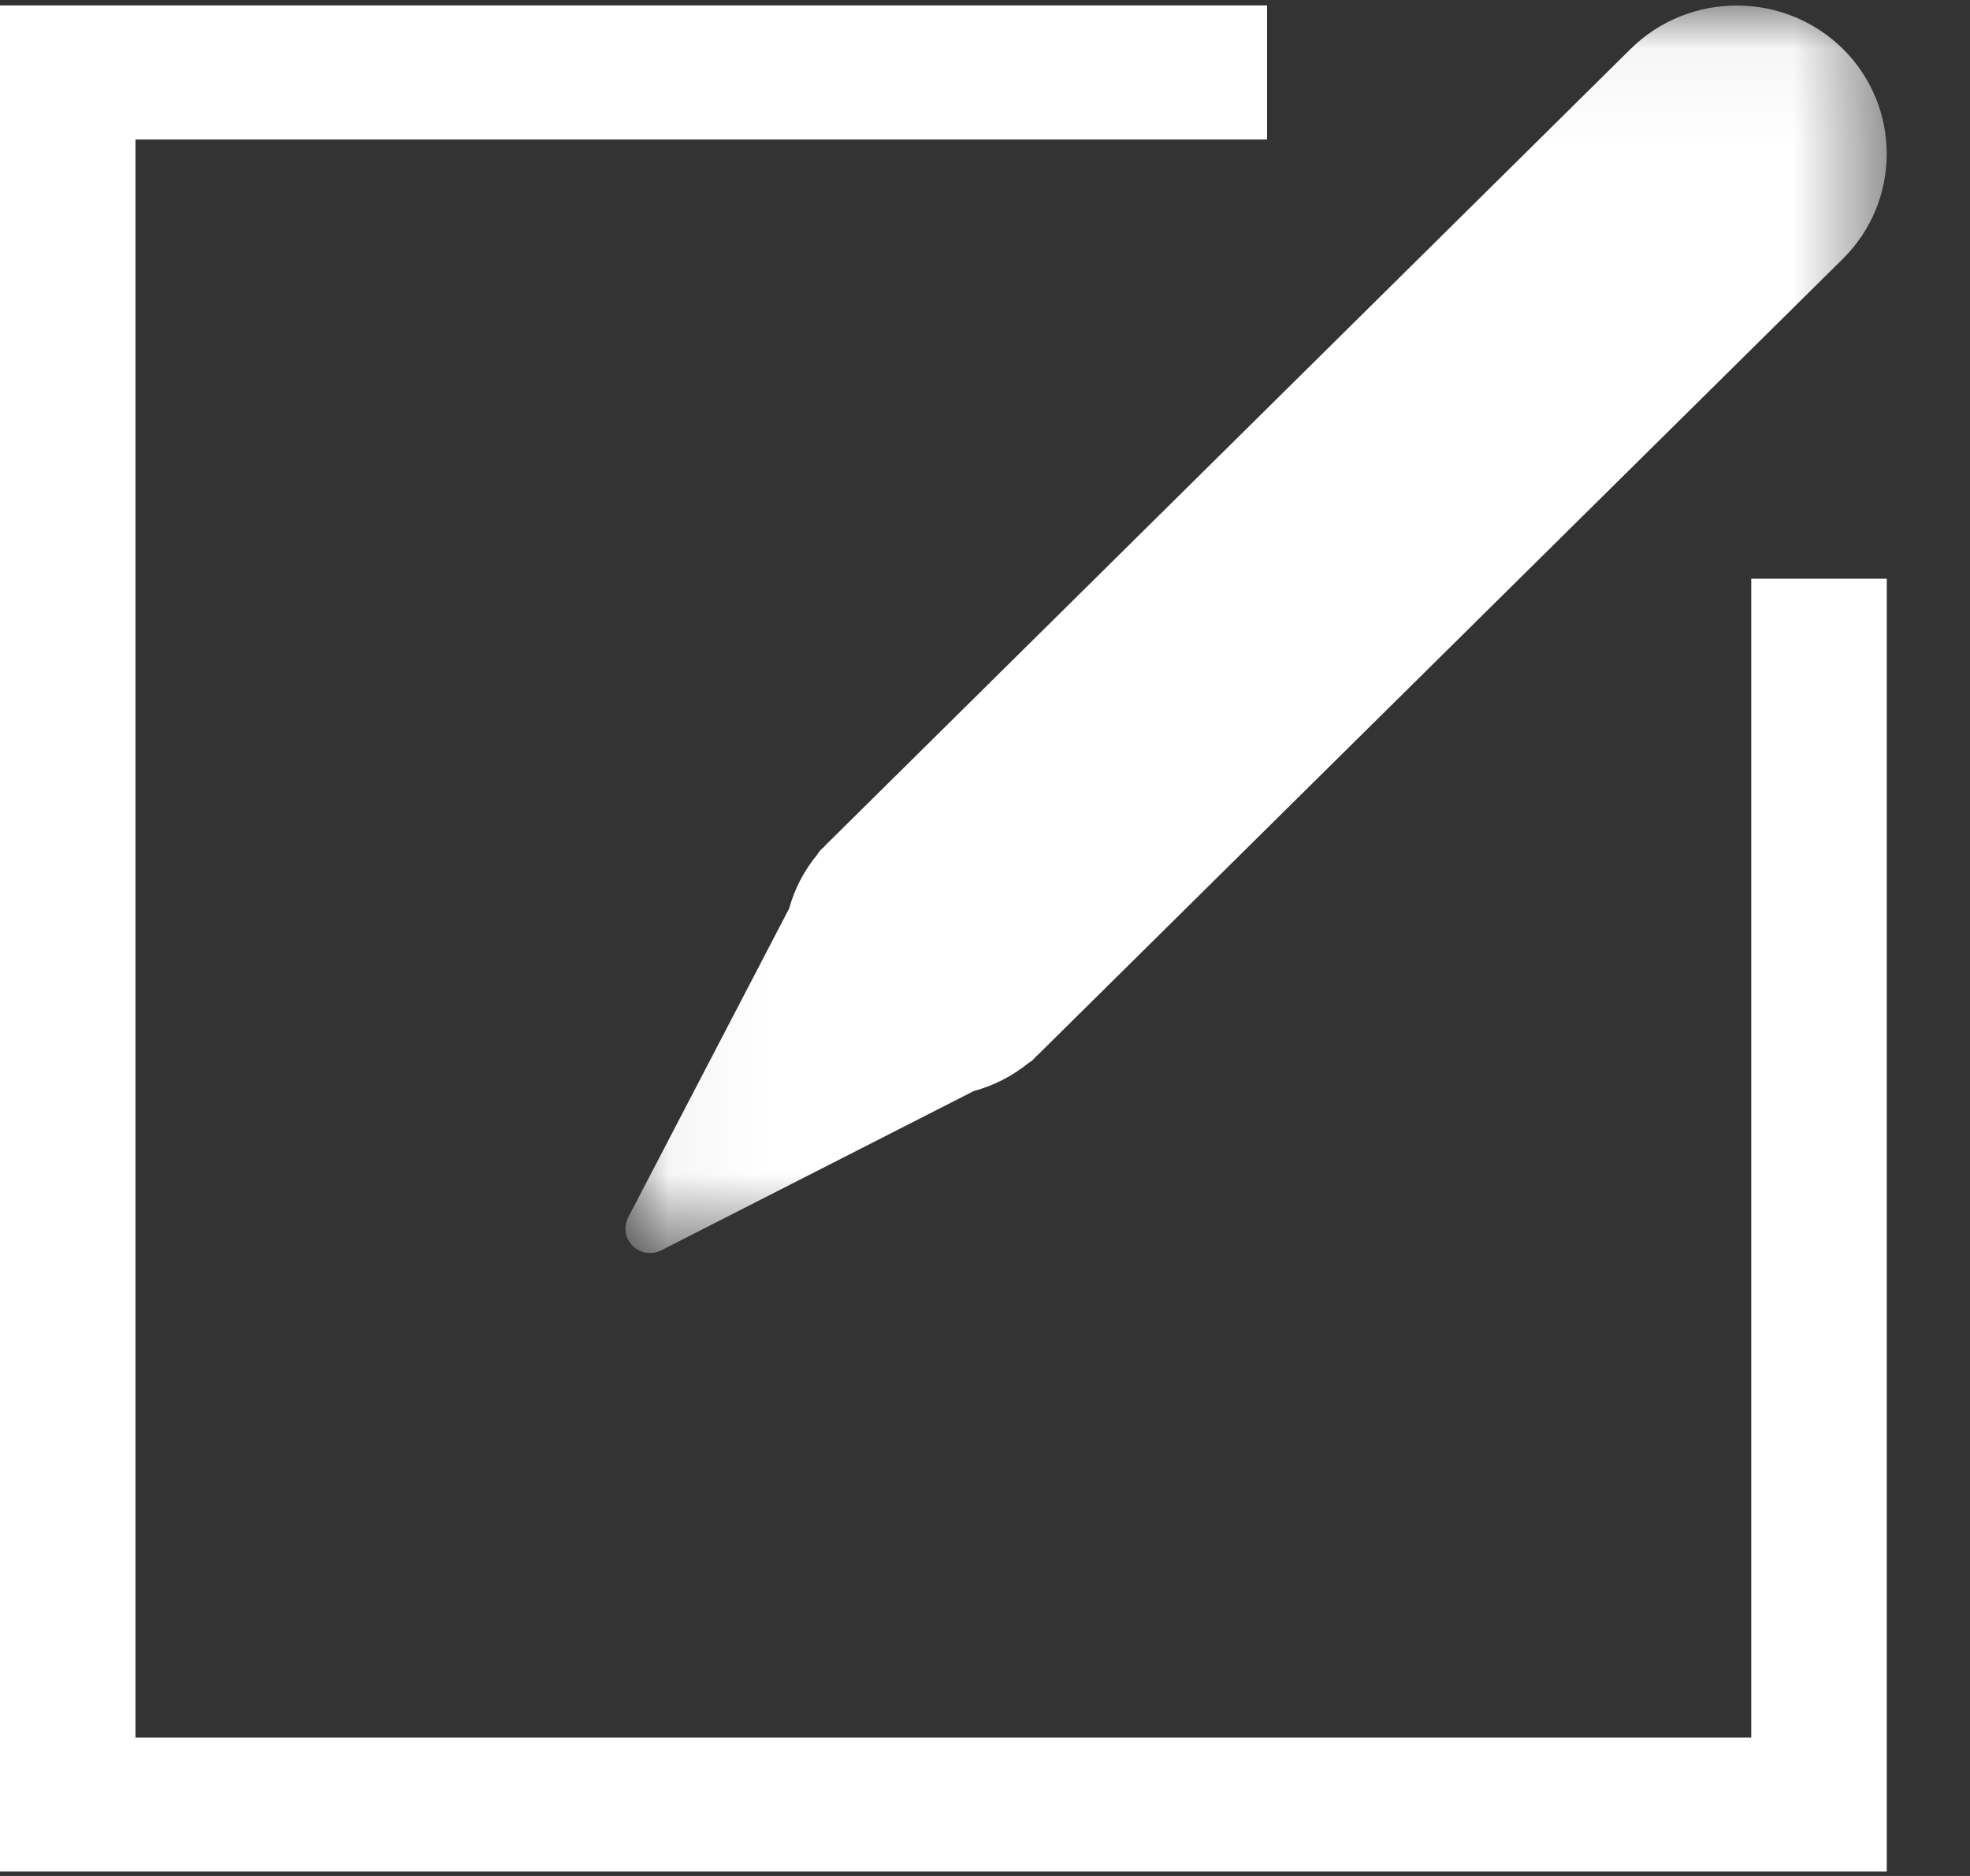
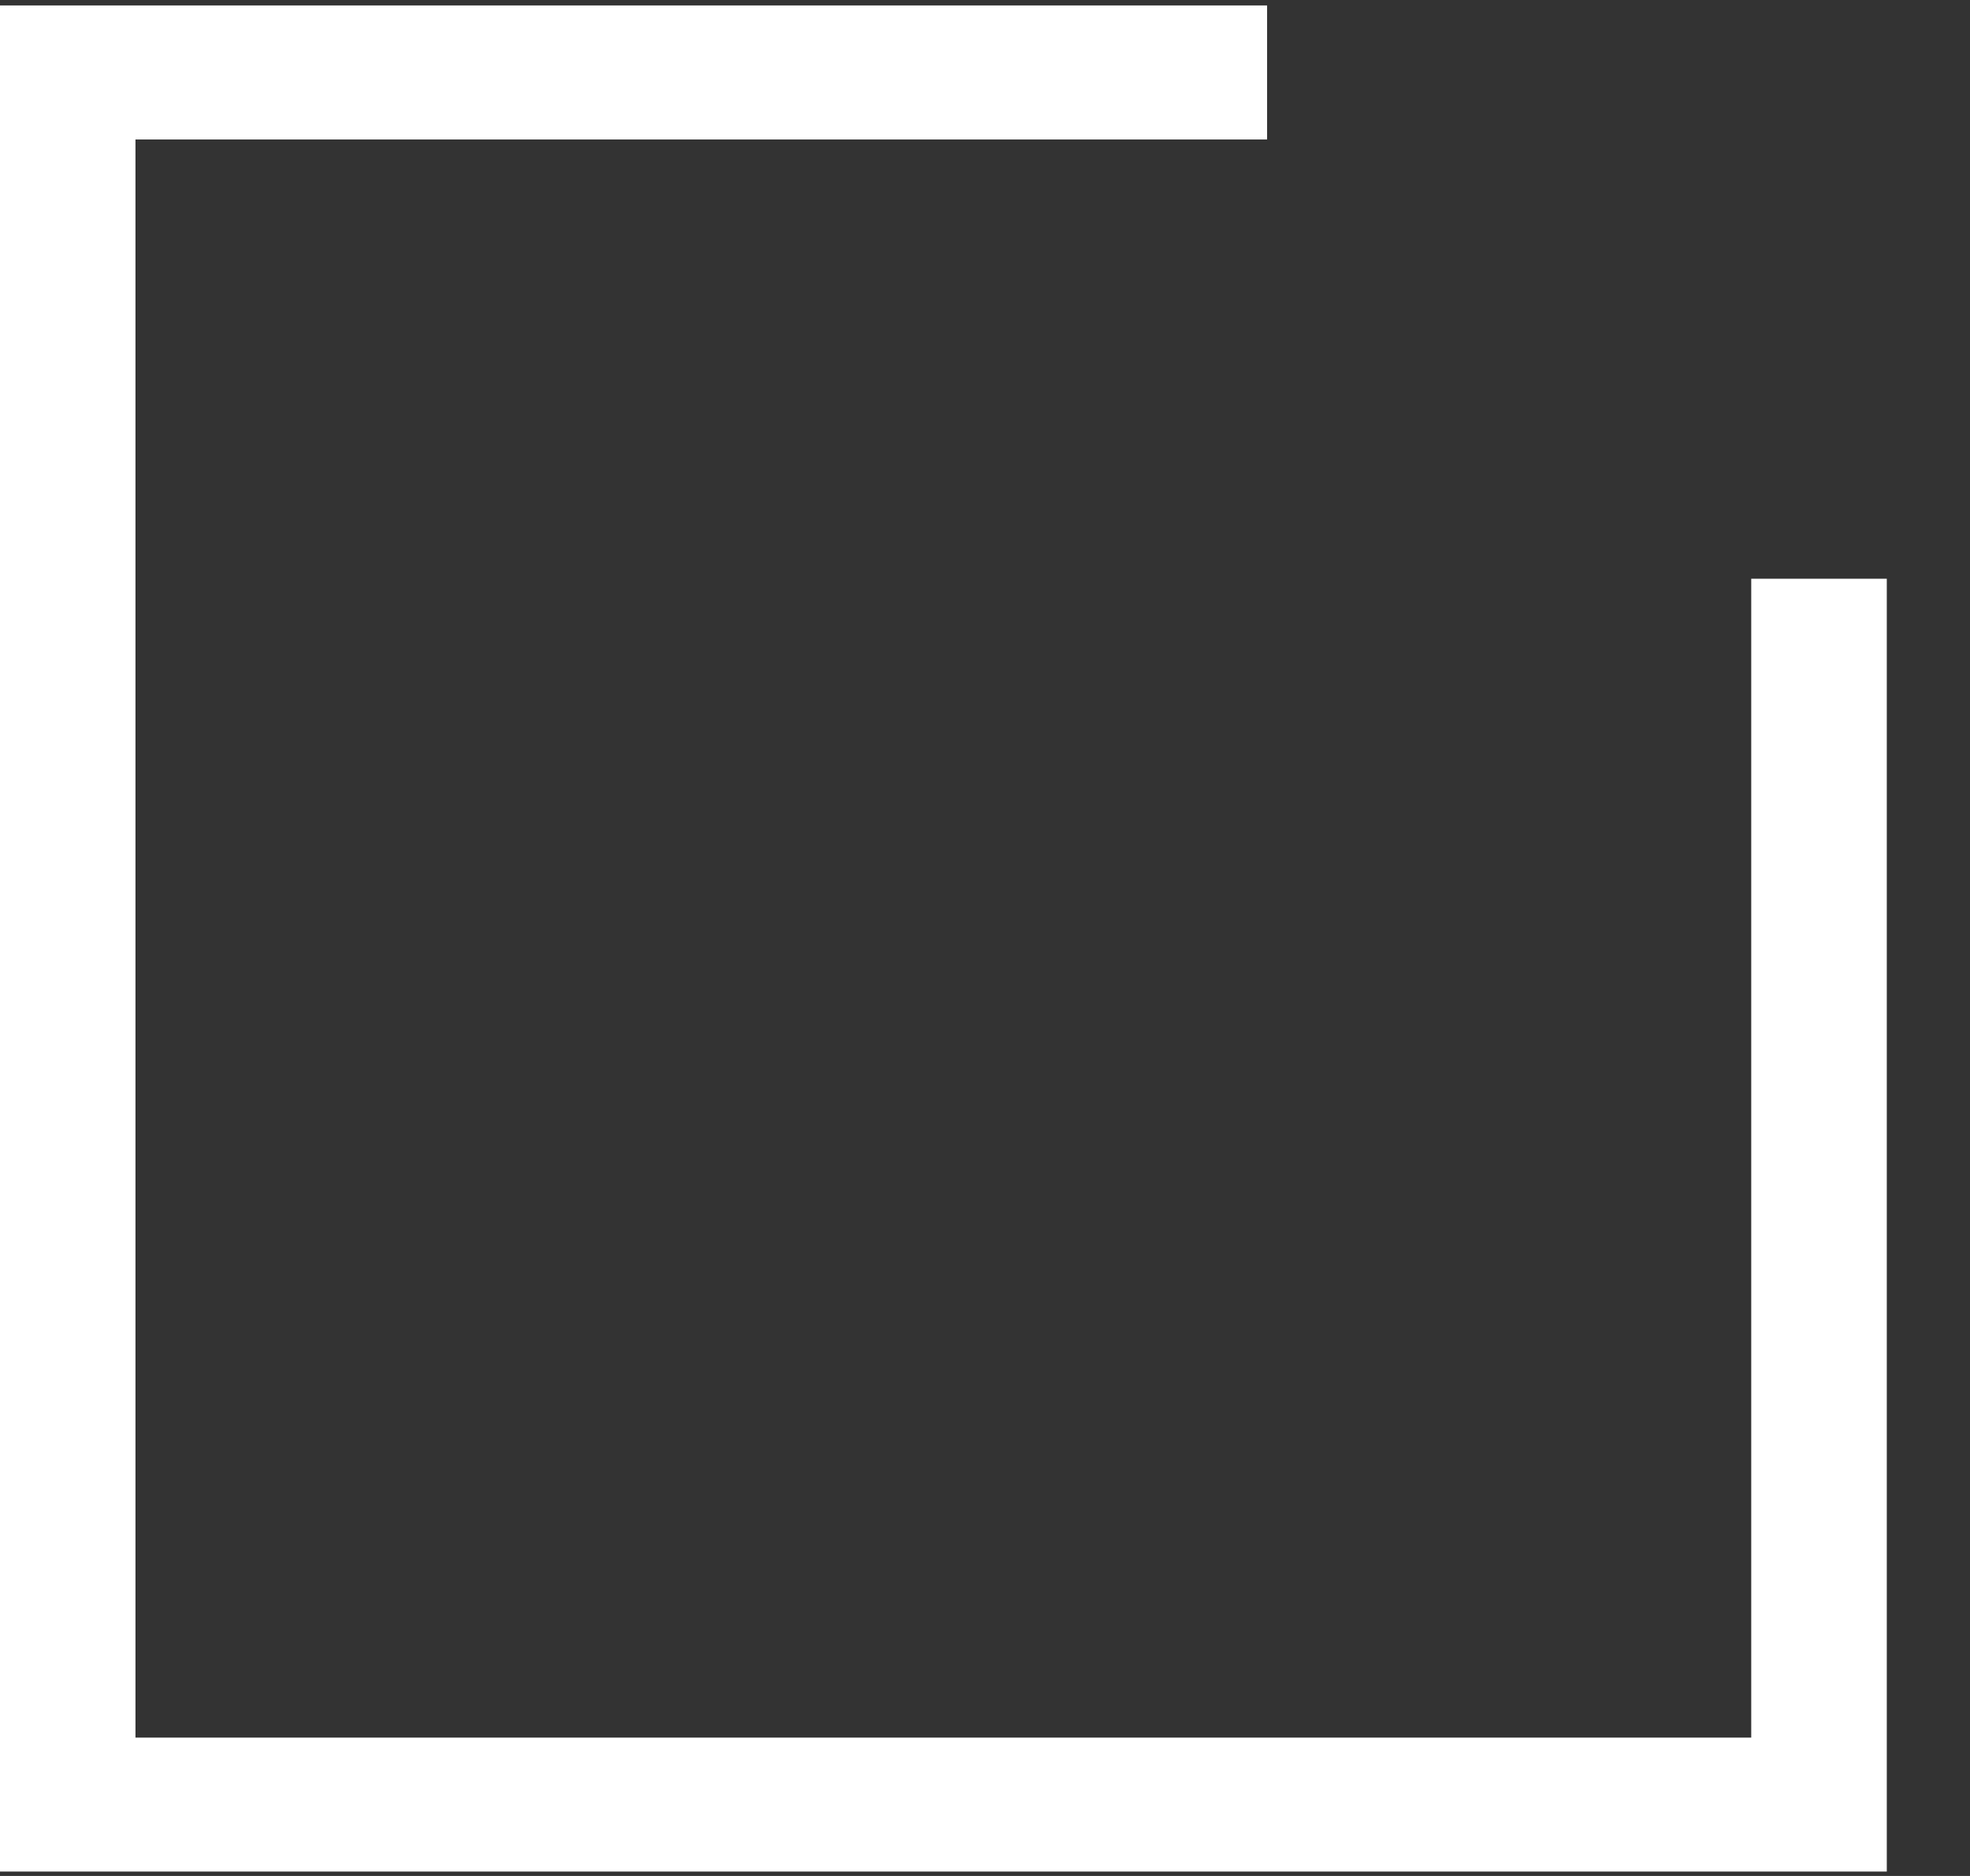
<svg xmlns="http://www.w3.org/2000/svg" xmlns:xlink="http://www.w3.org/1999/xlink" width="21px" height="20px" viewBox="0 0 21 20" version="1.1">
  <rect x="0" y="0" width="21" height="20" fill="#333333" stroke="none" />
  <title>Group 5</title>
  <desc>Created with Sketch.</desc>
  <defs>
-     <polygon id="path-1" points="0.046 0.047 13.491 0.047 13.491 13.347 0.046 13.347" />
-   </defs>
+     </defs>
  <g id="Open-Course" stroke="none" stroke-width="1" fill="none" fill-rule="evenodd">
    <g id="open-course-details" transform="translate(-1351, -1990)">
      <g id="content">
        <g id="timetable" transform="translate(200, 1910)">
          <g id="row" transform="translate(0, 65)">
            <g id="btn" transform="translate(1074, 0)">
              <g id="Group-5" transform="translate(77, 15)">
                <polygon id="Fill-1" fill="#FFFFFF" points="0 0.058 0 19.953 20.113 19.953 20.113 6.17 18.668 6.17 18.668 18.525 1.444 18.525 1.444 1.487 13.507 1.487 13.507 0.058" />
                <g id="Group-4" transform="translate(6.621, 0.012)">
                  <mask id="mask-2" fill="white">
                    <use xlink:href="#path-1" />
                  </mask>
                  <g id="Clip-3" />
                  <path d="M2.154,9.025 C2.13,9.045 2.109,9.068 2.093,9.096 C1.952,9.267 1.85,9.461 1.791,9.674 L0.075,12.968 C0.023,13.068 0.042,13.191 0.123,13.271 C0.203,13.35 0.327,13.369 0.428,13.318 L3.759,11.62 C3.974,11.561 4.17,11.461 4.343,11.321 C4.371,11.305 4.395,11.285 4.414,11.261 C4.431,11.245 4.448,11.229 4.464,11.213 L13.024,2.747 C13.647,2.13 13.647,1.126 13.024,0.509 C12.4,-0.107 11.385,-0.107 10.762,0.509 L2.202,8.976 C2.186,8.992 2.17,9.008 2.154,9.025" id="Fill-2" fill="#FFFFFF" mask="url(#mask-2)" />
                </g>
              </g>
            </g>
          </g>
        </g>
      </g>
    </g>
  </g>
</svg>